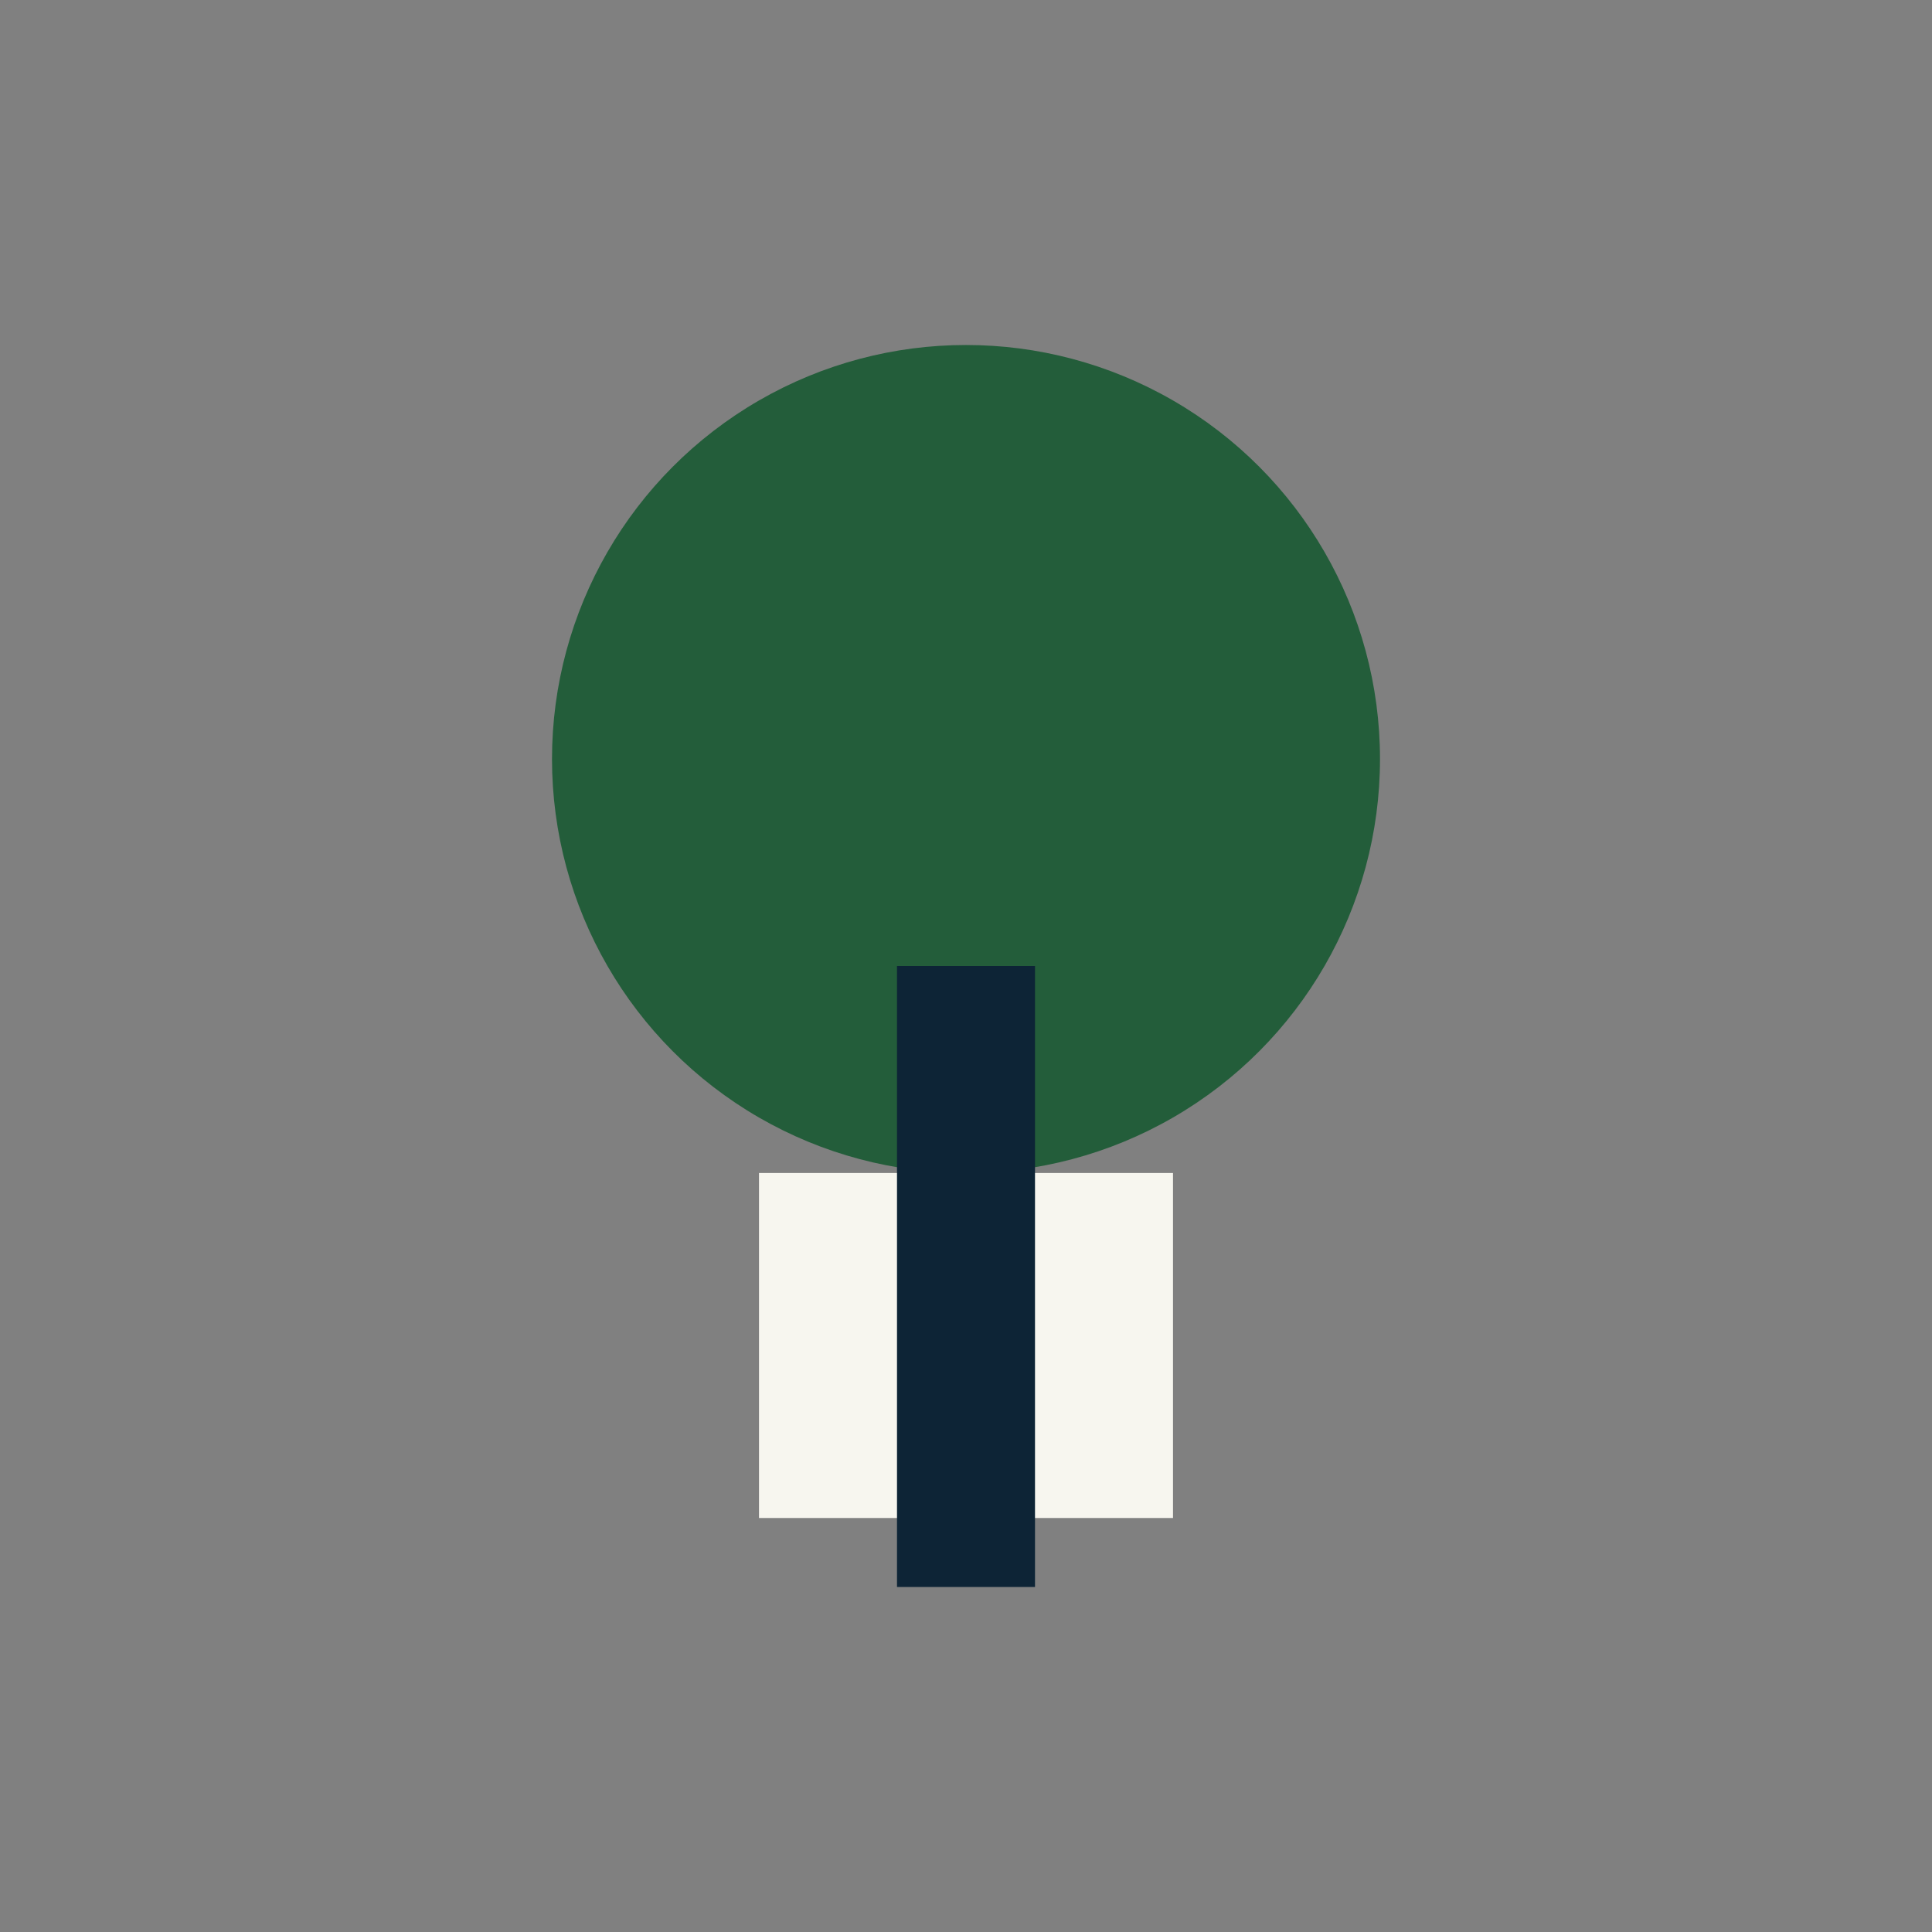
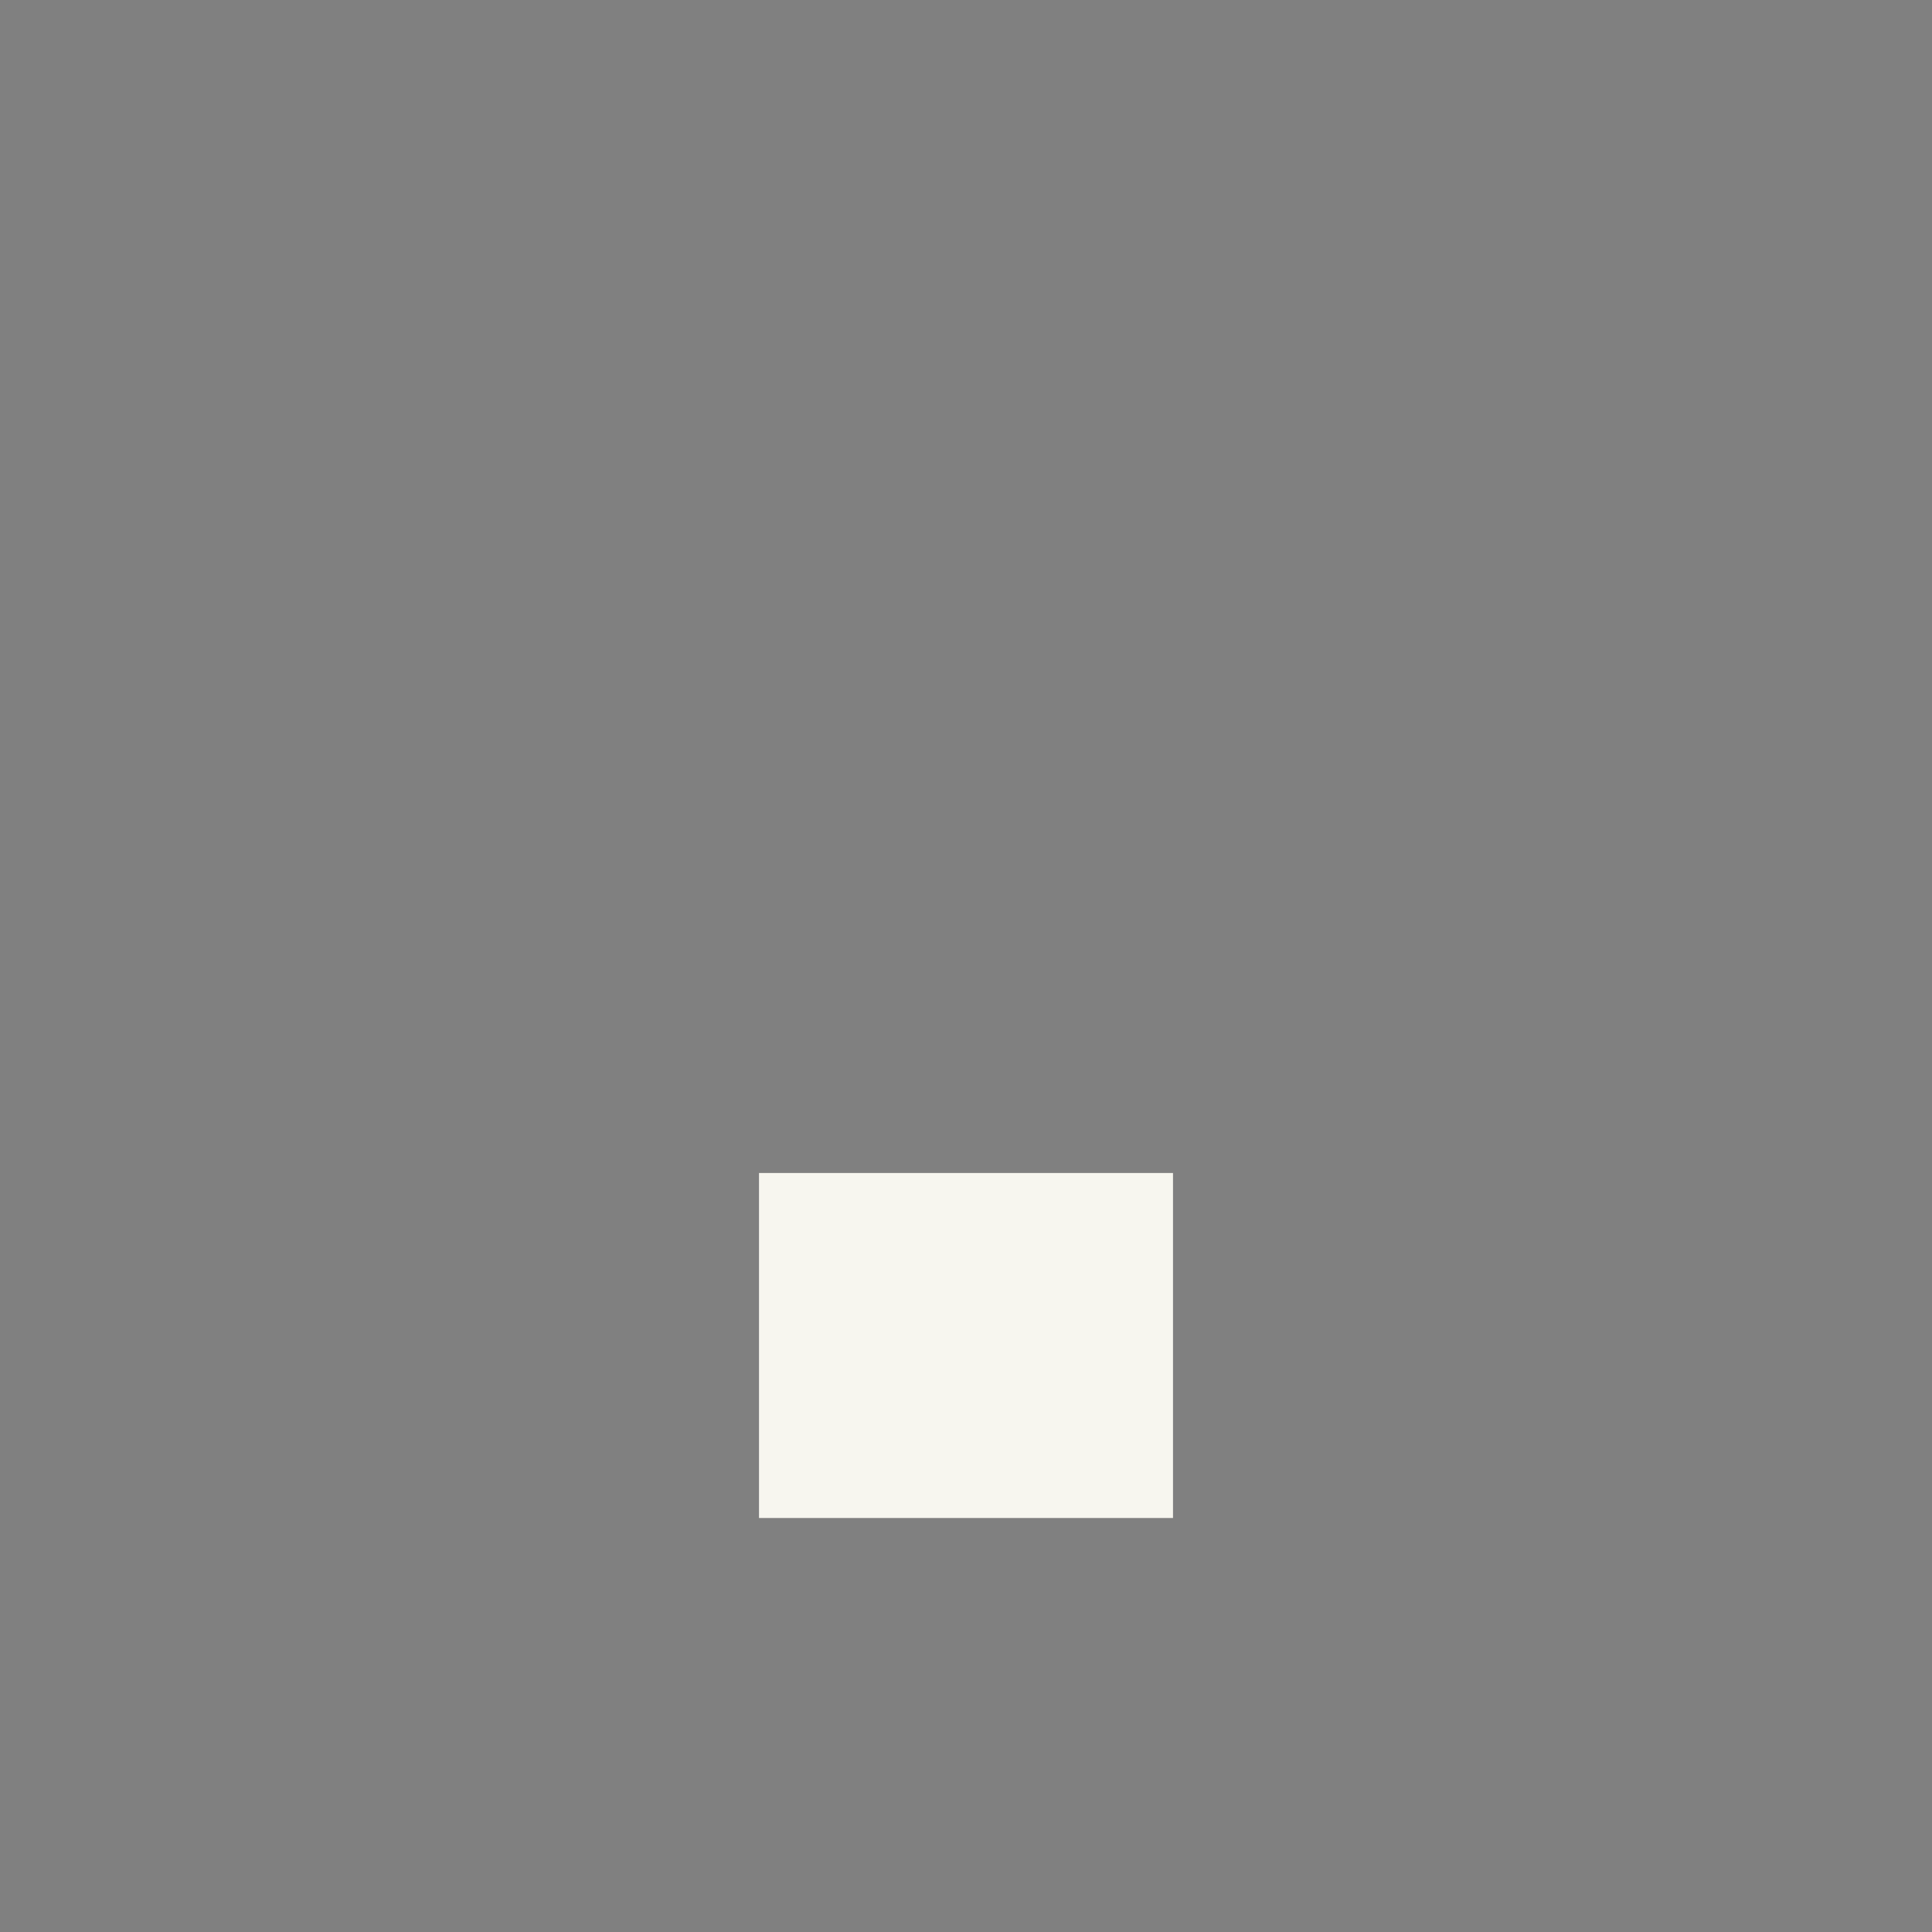
<svg xmlns="http://www.w3.org/2000/svg" width="28" height="28" viewBox="0 0 28 28">
  <rect x="0" y="0" width="28" height="28" fill="#808080" stroke="none" />
-   <circle cx="14" cy="11" r="6" fill="#235D3A" />
  <rect x="11" y="17" width="6" height="5" fill="#F7F6EF" />
-   <path d="M14 23v-9" stroke="#0D2436" stroke-width="2" />
</svg>